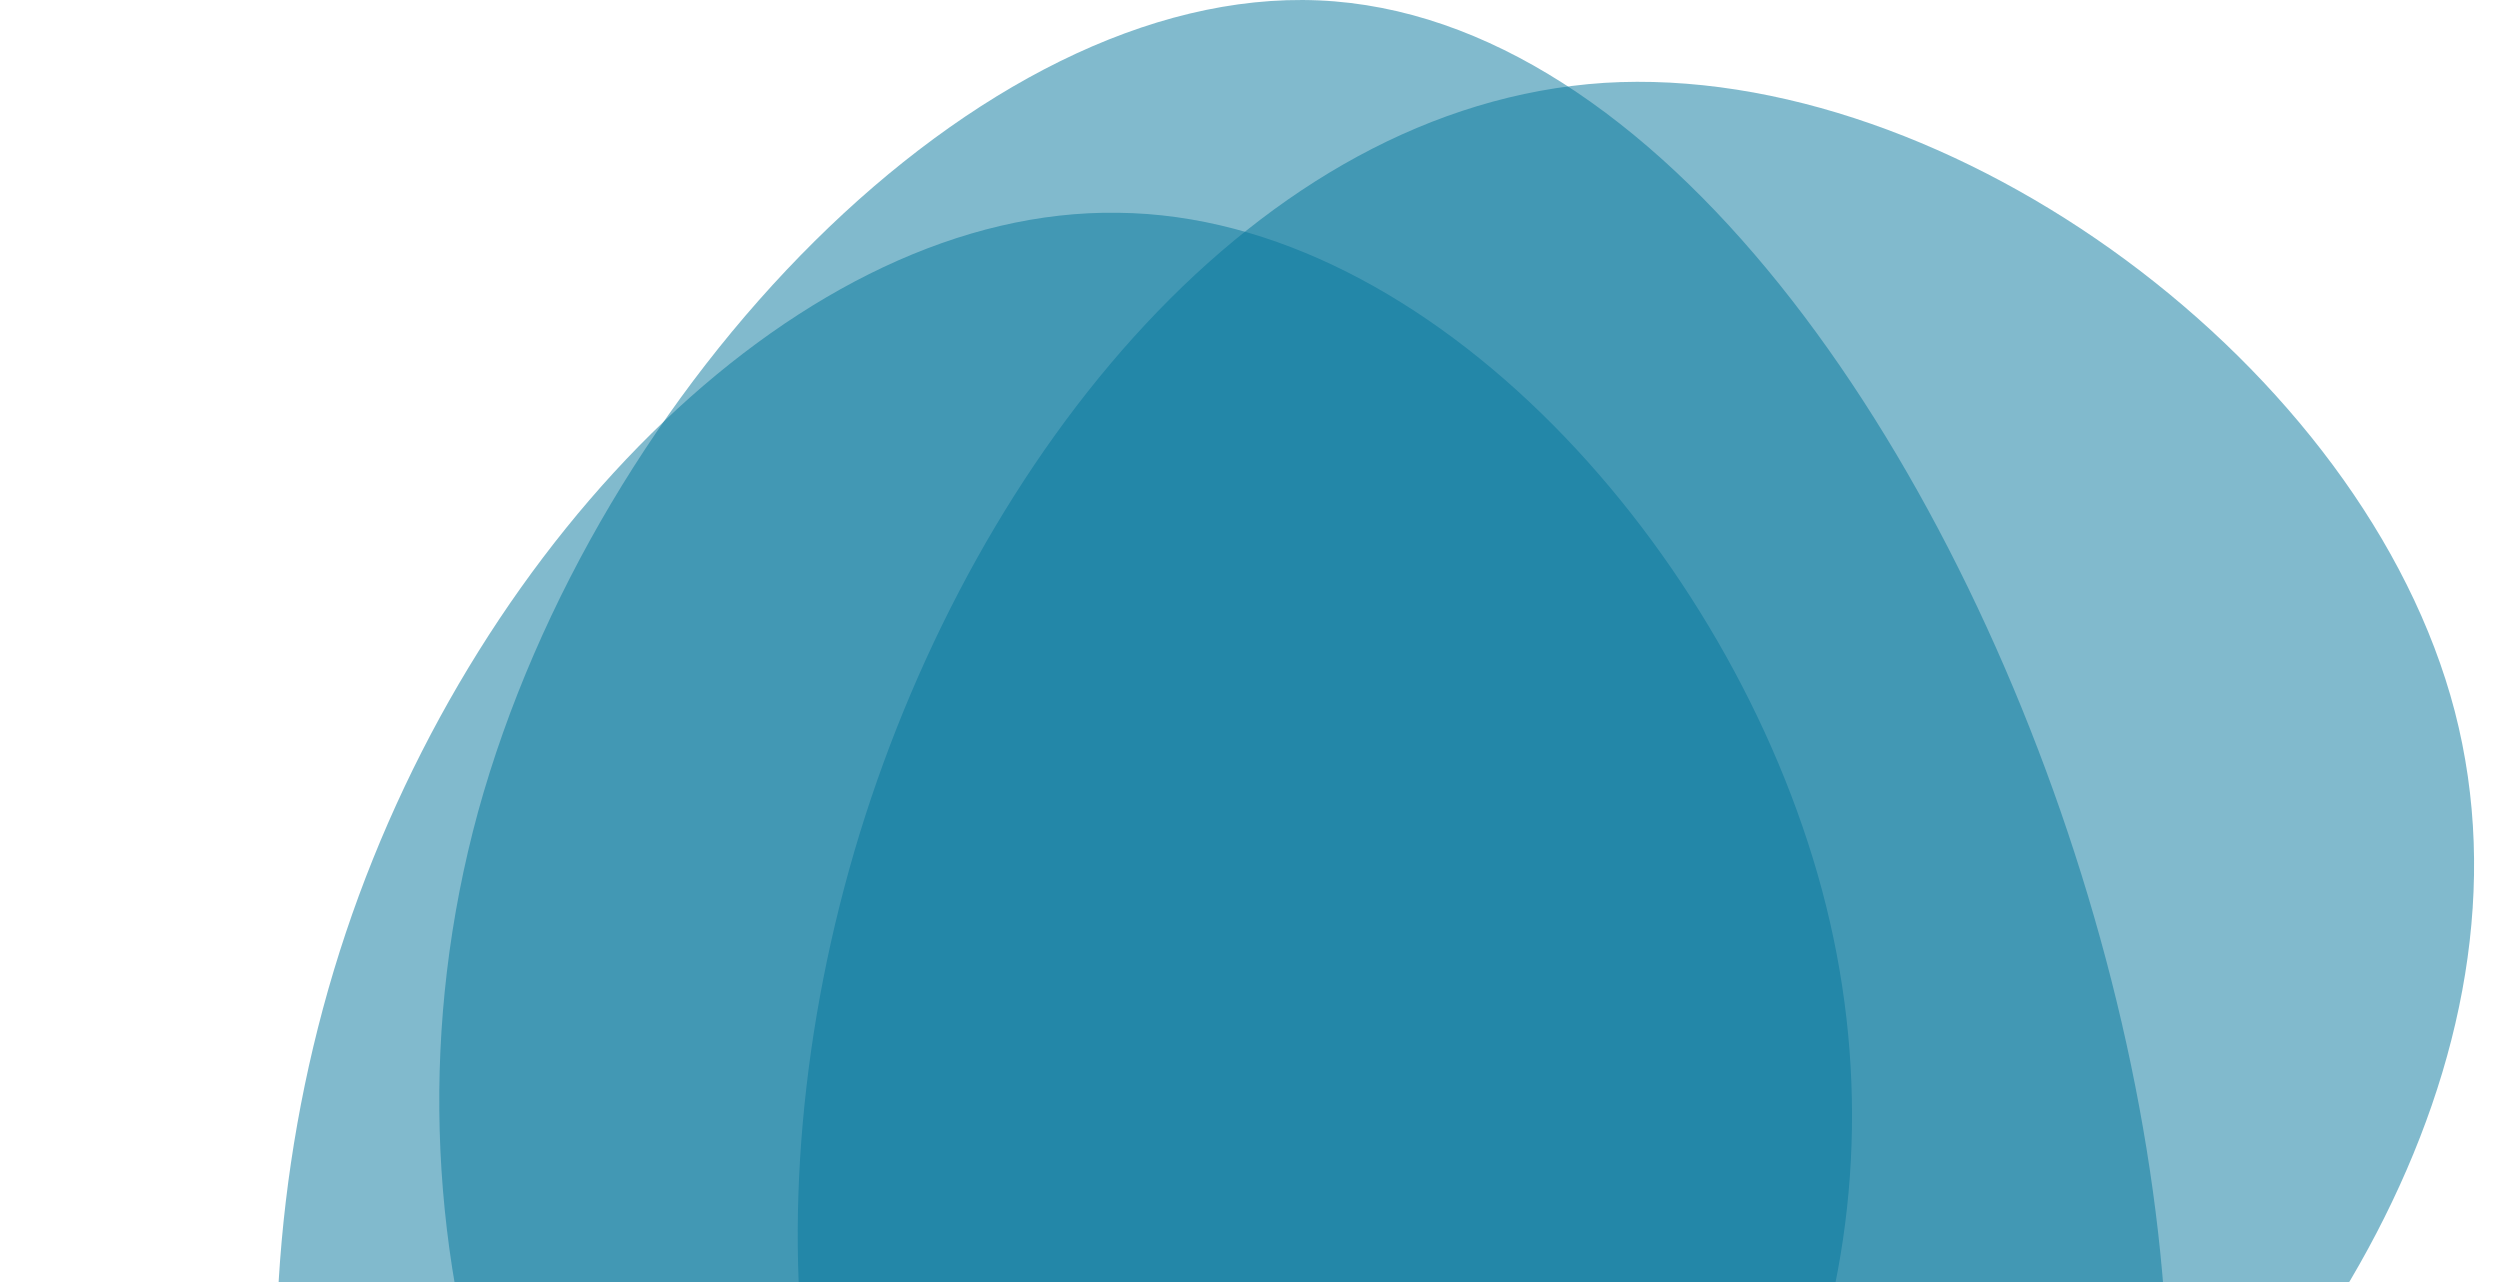
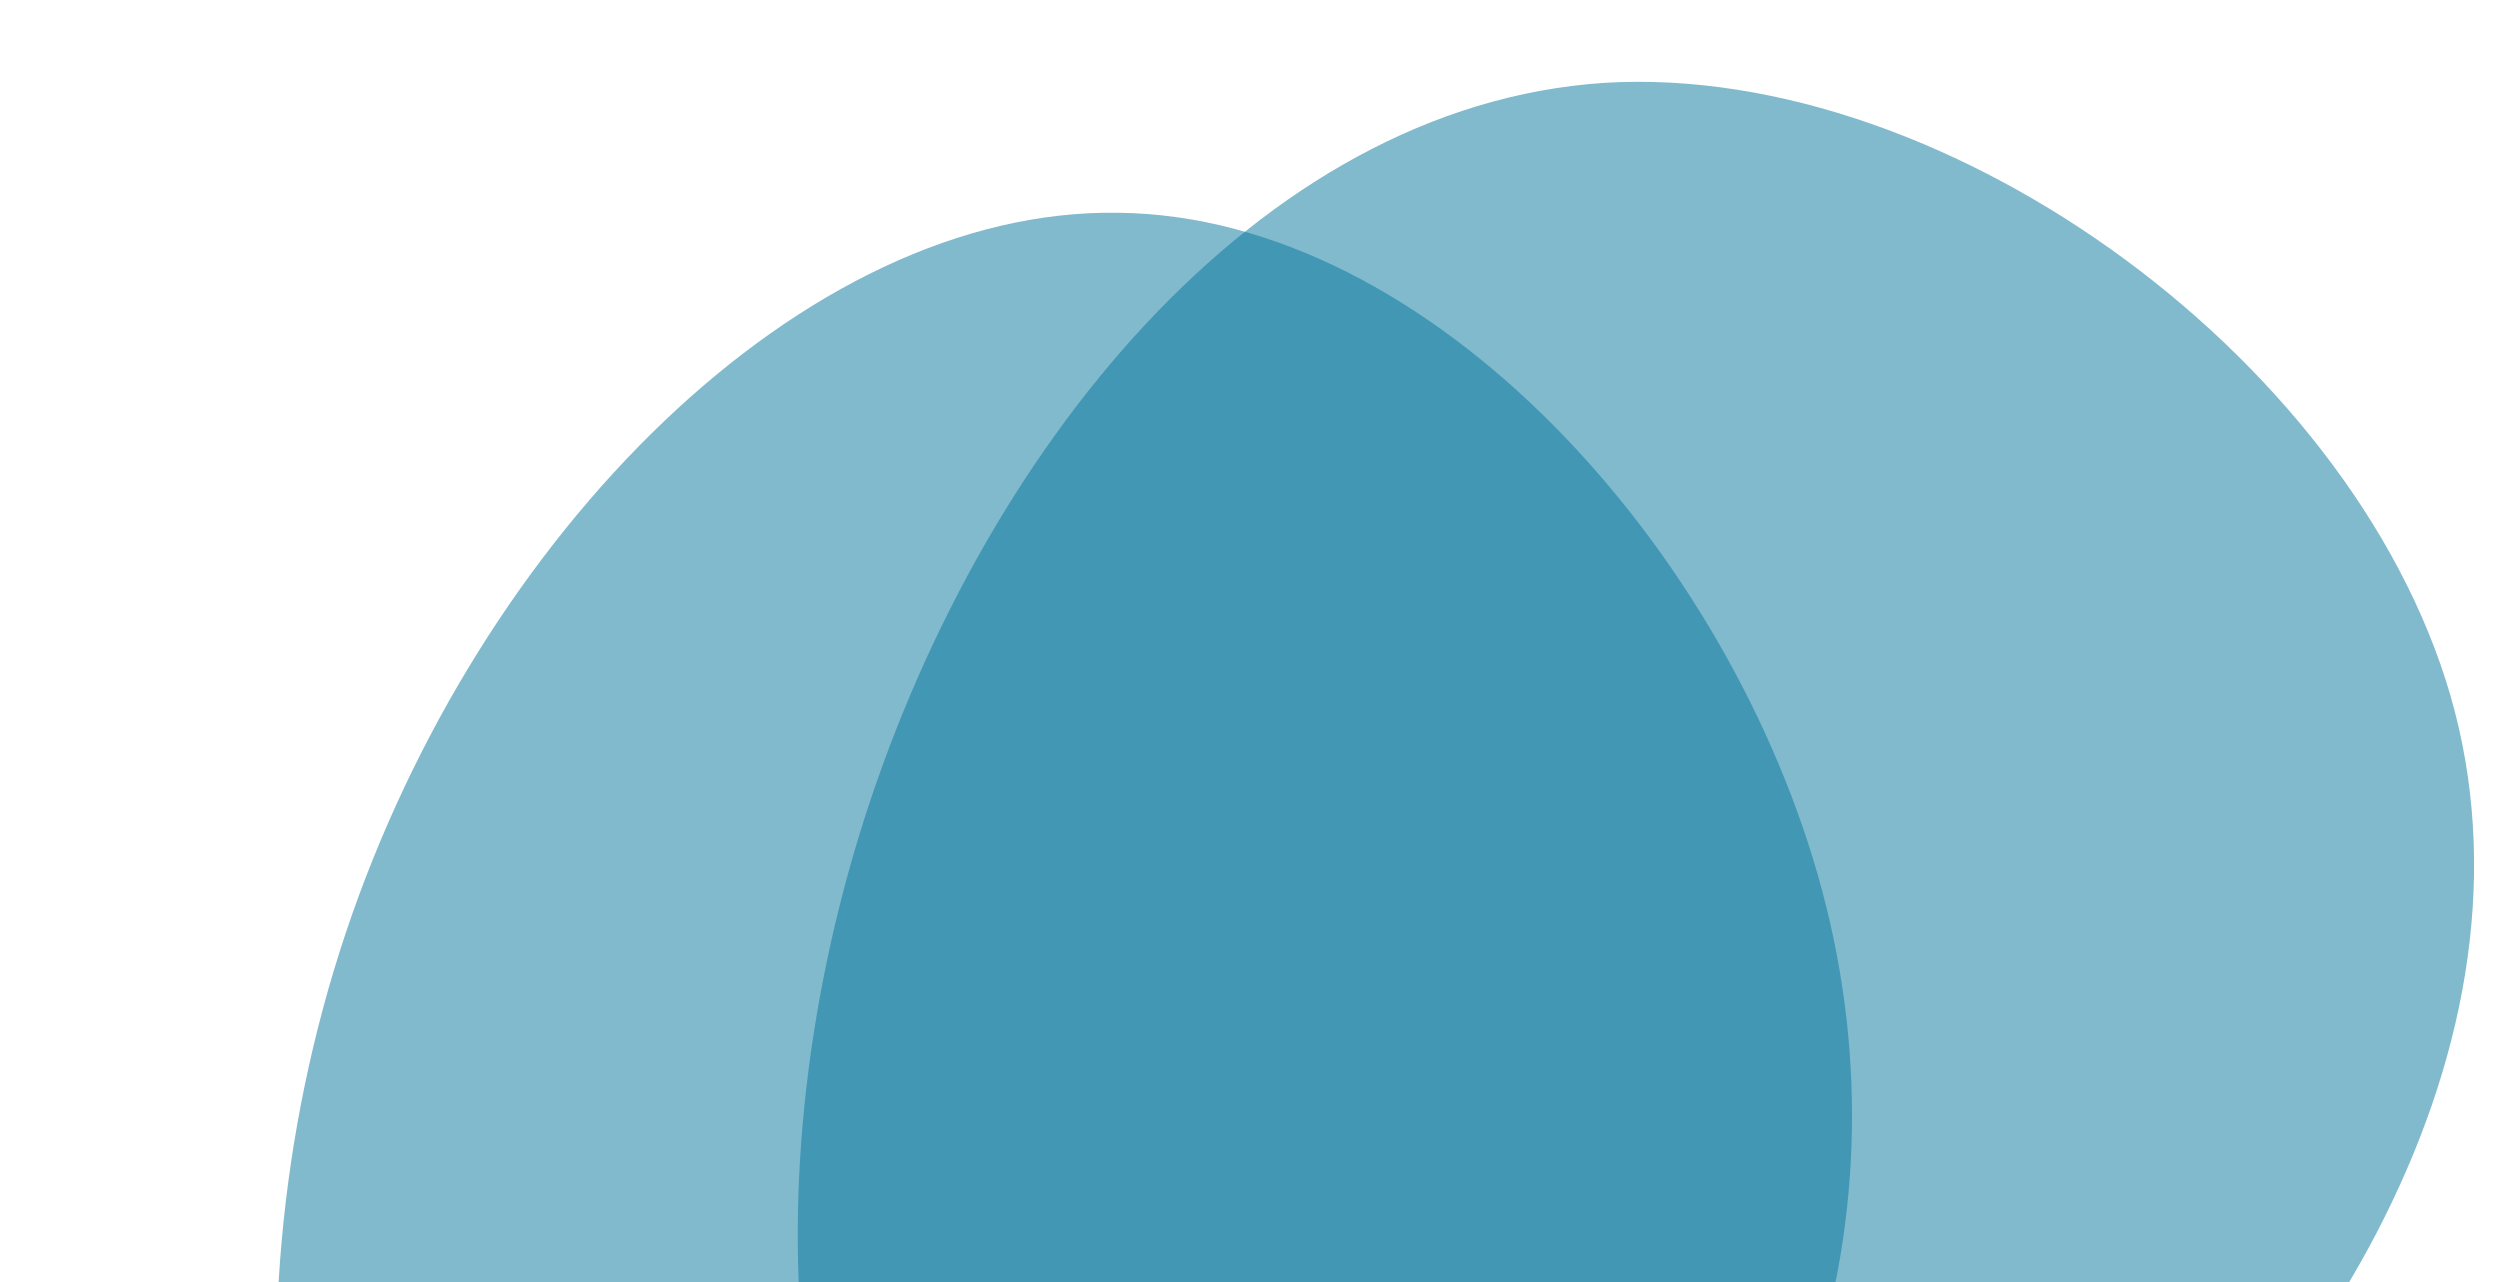
<svg xmlns="http://www.w3.org/2000/svg" width="579" height="297" viewBox="0 0 579 297" fill="none">
  <g clip-path="url(#clip0_3088_18)">
    <g style="mix-blend-mode:multiply" opacity="0.5">
      <path d="M421.985 206.166C443.117 284.989 415.192 365.707 349.532 419.898C283.871 473.71 180.097 500.995 121.606 459.688C62.737 418.382 49.152 308.484 80.096 216.019C111.039 123.553 186.134 48.14 258.965 49.277C331.418 50.035 400.853 127.342 421.985 206.166Z" fill="#04759B" />
    </g>
    <g style="mix-blend-mode:multiply" opacity="0.5">
      <path d="M568.519 164.71C589.274 244.67 535.312 333.346 460.594 386.401C385.499 439.455 289.65 456.887 236.442 417.475C182.857 378.063 171.913 281.808 199.083 193.132C226.253 104.835 291.159 24.496 371.537 19.19C451.915 14.264 547.765 85.129 568.519 164.71Z" fill="#04759B" />
    </g>
    <g style="mix-blend-mode:multiply" opacity="0.5">
-       <path d="M483.544 207.381C514.865 311.595 509.205 420.355 448.072 468.862C386.94 517.369 270.335 505.242 194.486 447.64C118.636 389.66 83.919 286.204 110.711 188.054C137.881 89.525 226.561 -3.319 305.43 0.091C383.921 3.502 452.223 103.168 483.544 207.381Z" fill="#04759B" />
-     </g>
+       </g>
  </g>
  <defs>
    <clipPath id="clip0_3088_18">
      <rect width="579" height="297" fill="white" />
    </clipPath>
  </defs>
</svg>